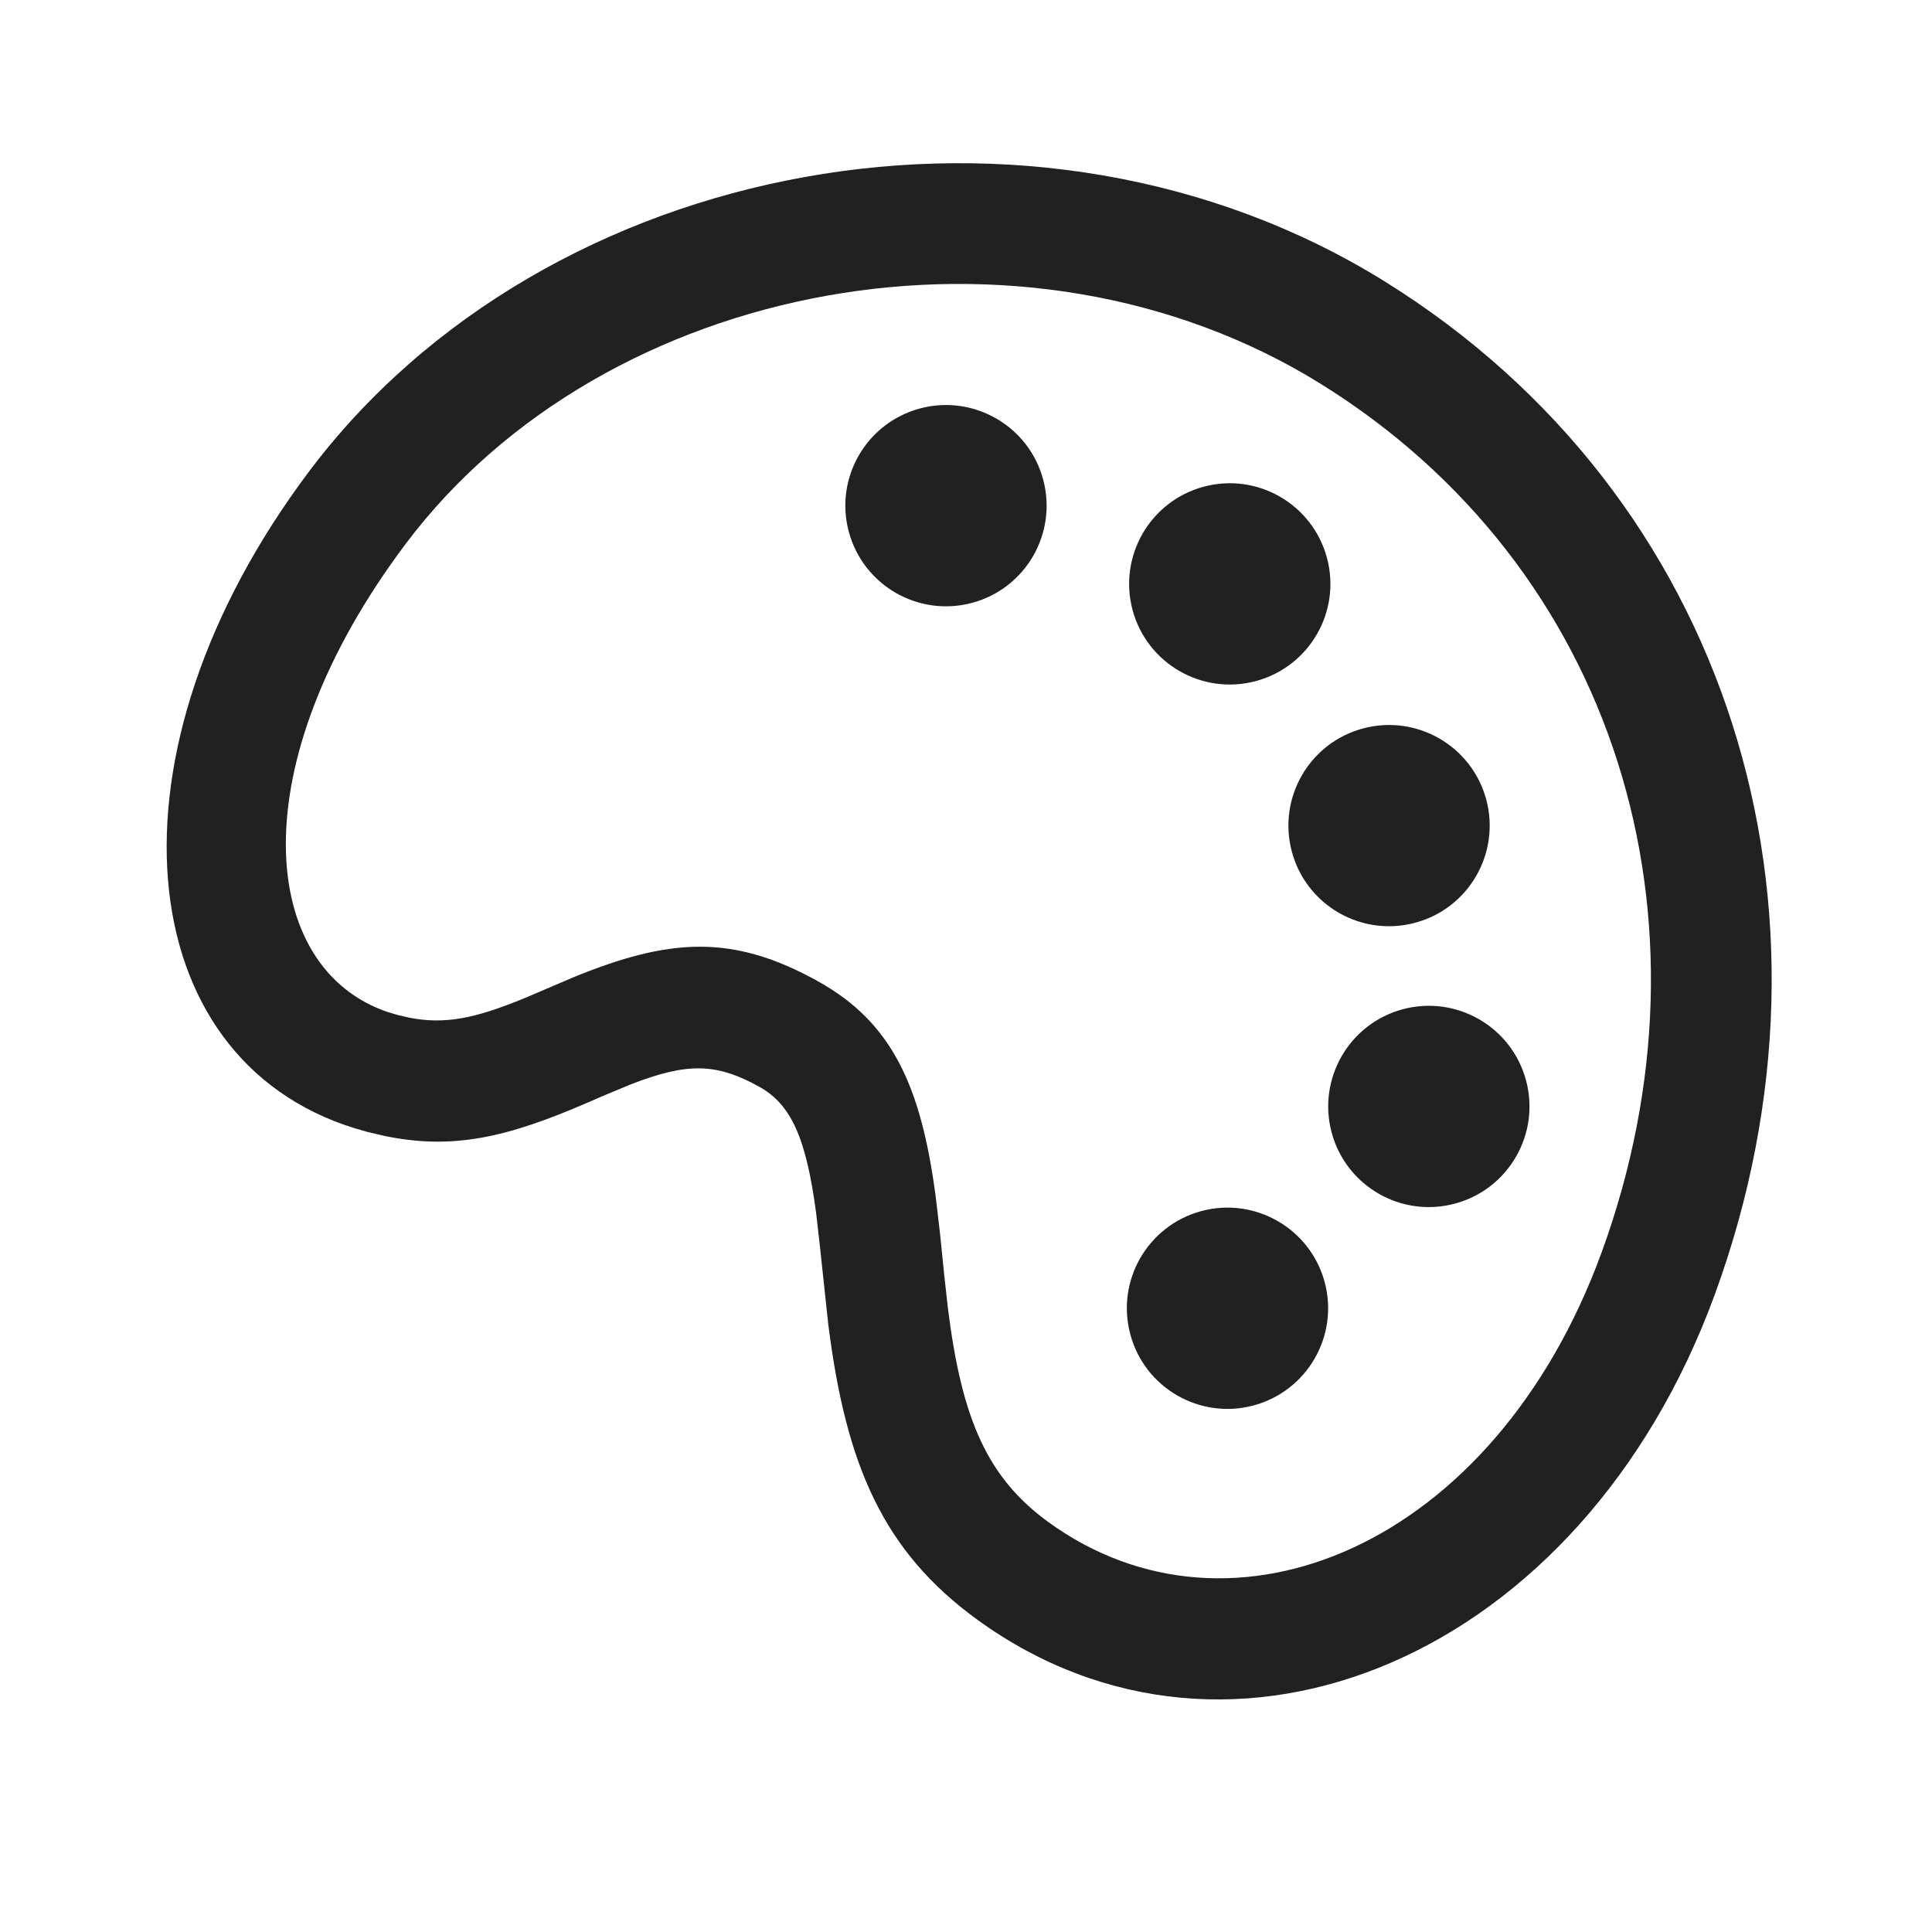
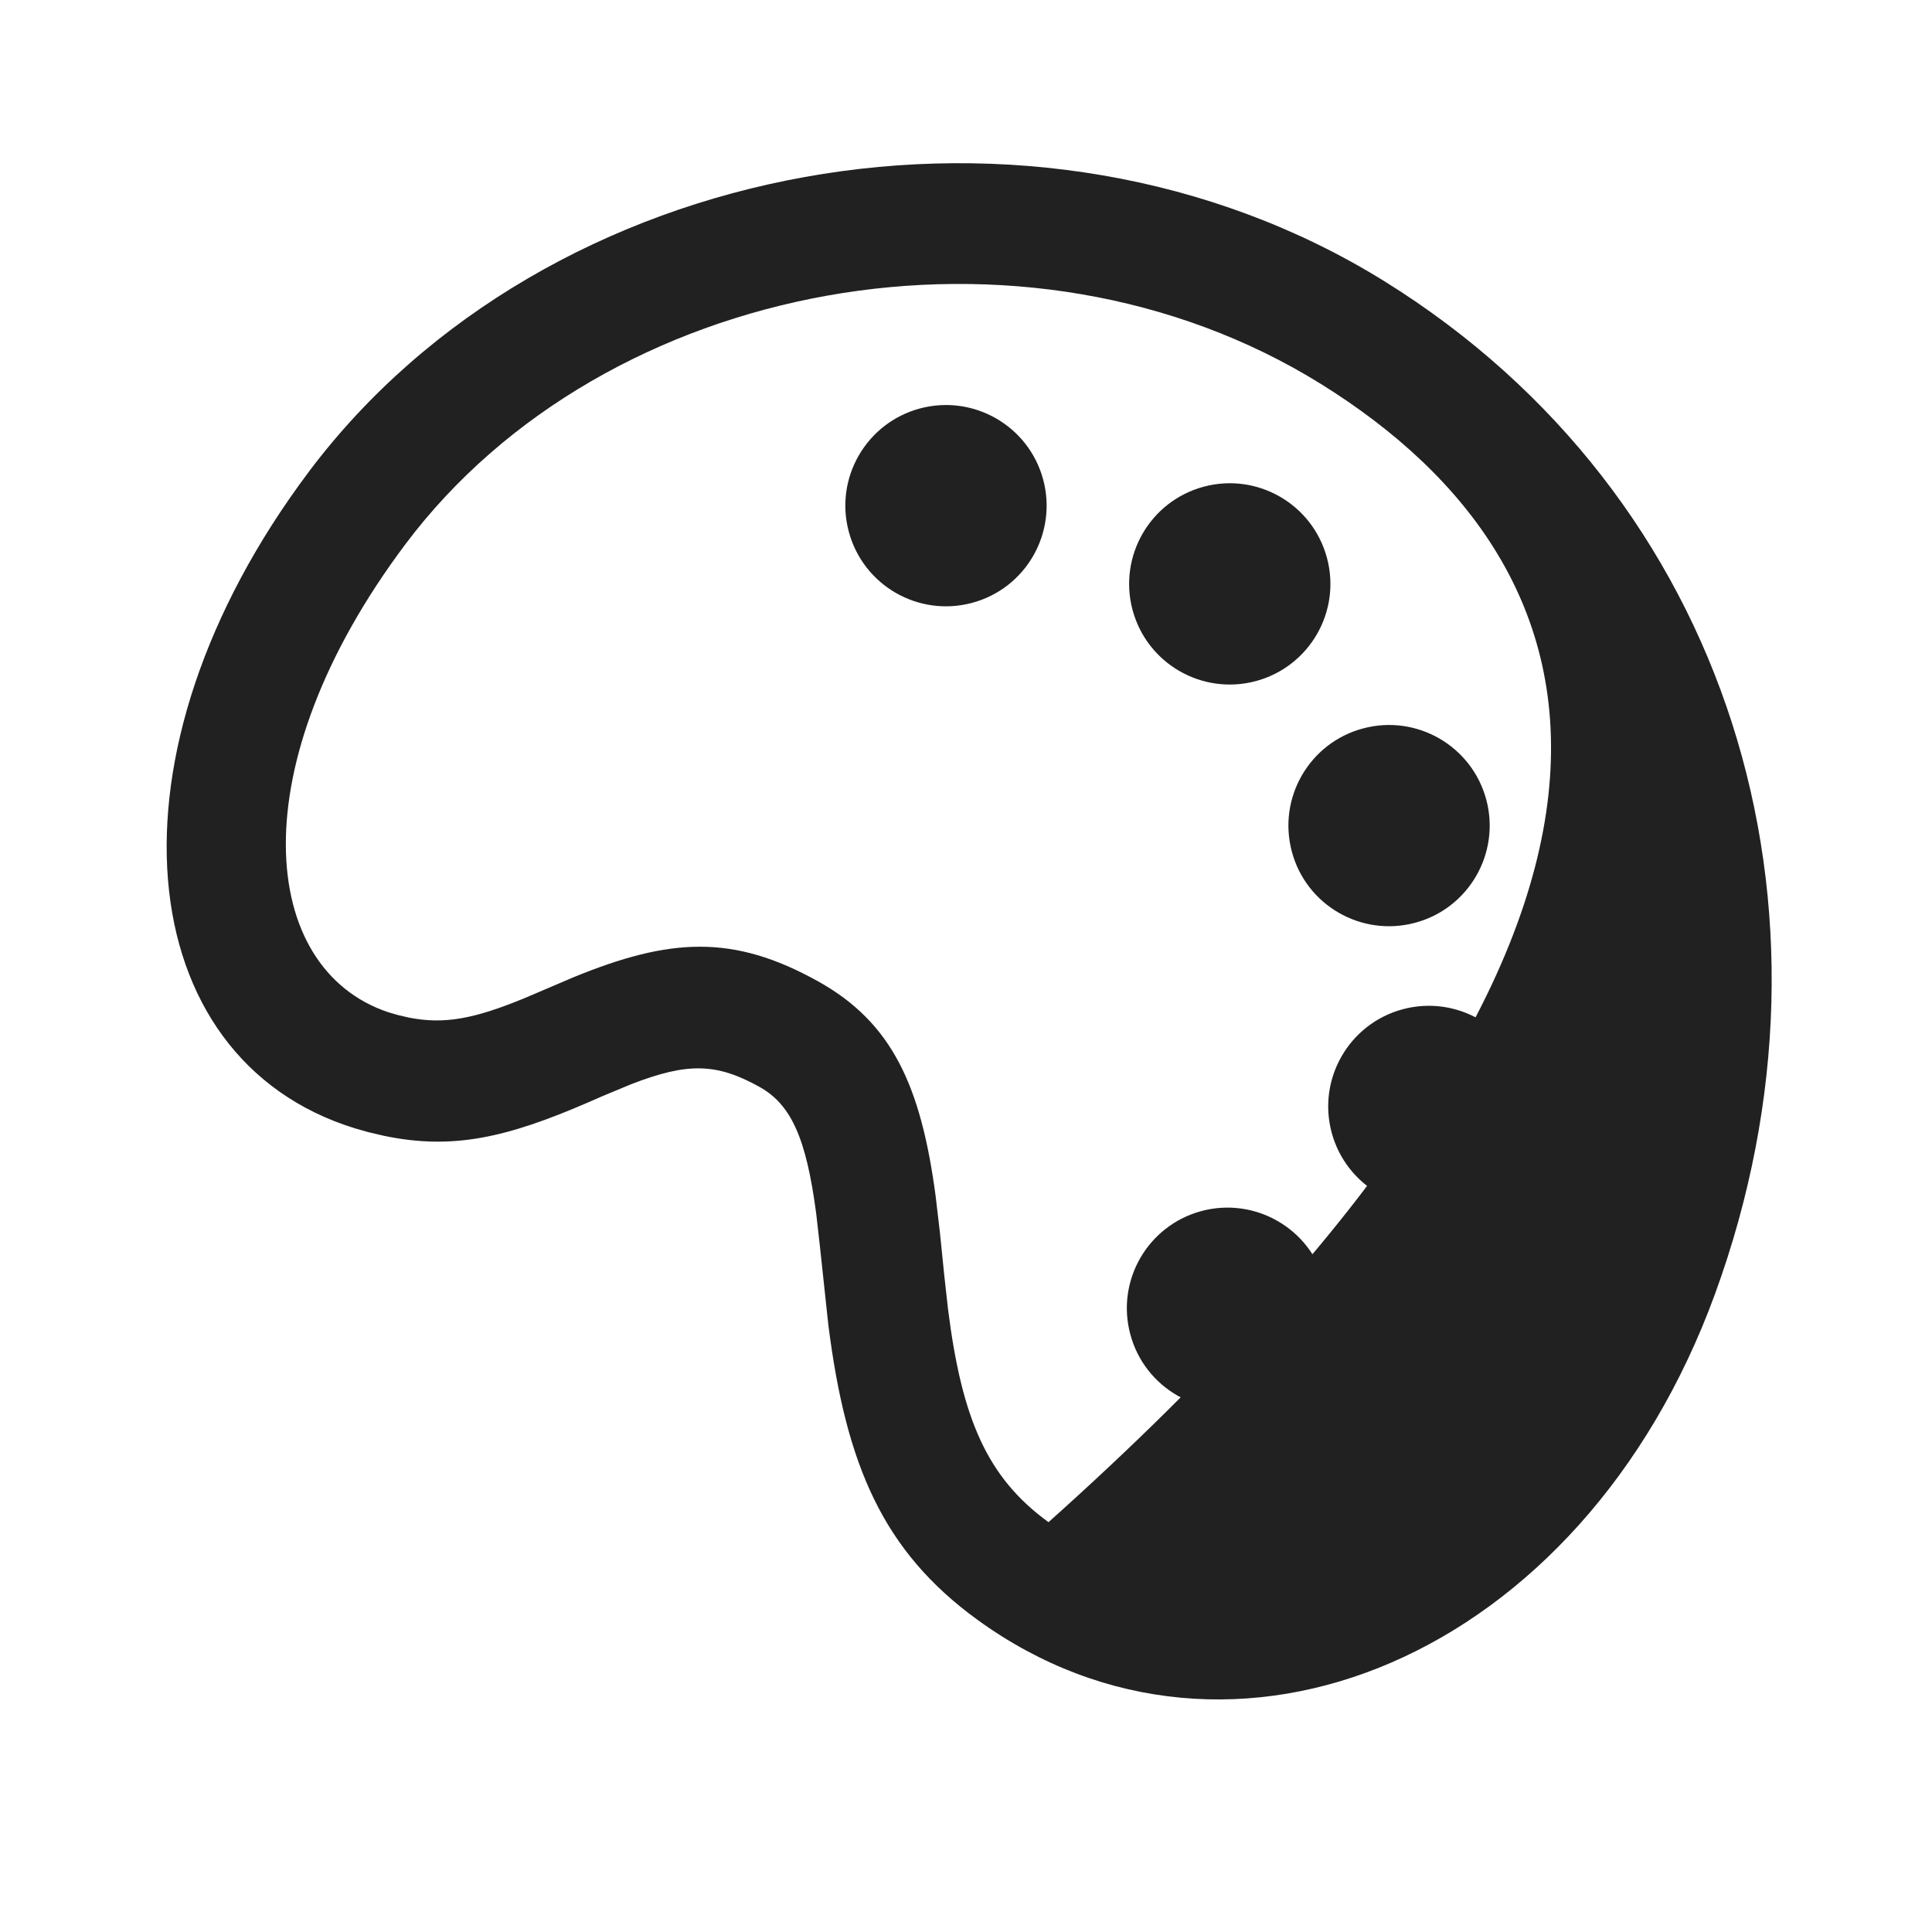
<svg xmlns="http://www.w3.org/2000/svg" width="800px" height="800px" viewBox="0 0 24 24" version="1.1">
  <title>ic_fluent_color_24_regular</title>
  <desc>Created with Sketch.</desc>
  <g id="🔍-Product-Icons" stroke="none" stroke-width="1" fill="none" fill-rule="evenodd">
    <g id="ic_fluent_color_24_regular" fill="#212121" fill-rule="nonzero">
-       <path d="M3.839,5.857 C6.78,1.942 12.869,0.803 17.203,3.497 C21.483,6.158 23.057,11.274 21.304,16.075 C19.649,20.607 15.288,22.403 12.144,20.123 C10.967,19.269 10.51,18.198 10.29,16.459 L10.184,15.471 L10.139,15.074 C10.016,14.14 9.828,13.721 9.435,13.502 C8.899,13.204 8.542,13.197 7.839,13.469 L7.488,13.615 L7.309,13.693 C6.295,14.133 5.621,14.288 4.768,14.109 L4.568,14.062 L4.404,14.015 C1.615,13.151 1.202,9.368 3.839,5.857 Z M4.823,12.574 L4.946,12.61 L5.08,12.641 C5.519,12.728 5.894,12.656 6.517,12.399 L7.119,12.142 C8.321,11.649 9.105,11.601 10.165,12.192 C11.082,12.703 11.44,13.49 11.622,14.852 L11.676,15.311 L11.73,15.843 L11.777,16.265 C11.949,17.626 12.262,18.355 13.025,18.909 C15.3,20.559 18.559,19.217 19.895,15.56 C21.411,11.408 20.069,7.046 16.411,4.771 C12.737,2.487 7.512,3.464 5.038,6.758 C2.964,9.521 3.218,12.038 4.823,12.574 Z M16.048,10.58 C15.869,9.913 16.265,9.227 16.932,9.049 C17.598,8.87 18.284,9.266 18.463,9.933 C18.641,10.599 18.246,11.285 17.579,11.463 C16.912,11.642 16.226,11.246 16.048,10.58 Z M16.542,14.068 C16.364,13.401 16.759,12.716 17.426,12.537 C18.093,12.359 18.778,12.754 18.957,13.421 C19.136,14.088 18.74,14.773 18.073,14.952 C17.406,15.131 16.721,14.735 16.542,14.068 Z M14.069,7.577 C13.891,6.91 14.286,6.225 14.953,6.046 C15.62,5.867 16.305,6.263 16.484,6.93 C16.663,7.597 16.267,8.282 15.6,8.461 C14.933,8.639 14.248,8.244 14.069,7.577 Z M14.041,16.575 C13.862,15.908 14.258,15.223 14.925,15.044 C15.591,14.866 16.277,15.261 16.456,15.928 C16.634,16.595 16.239,17.28 15.572,17.459 C14.905,17.638 14.219,17.242 14.041,16.575 Z M10.544,6.605 C10.365,5.938 10.761,5.253 11.428,5.074 C12.095,4.896 12.78,5.291 12.959,5.958 C13.137,6.625 12.742,7.311 12.075,7.489 C11.408,7.668 10.723,7.272 10.544,6.605 Z" id="🎨-Color">
+       <path d="M3.839,5.857 C6.78,1.942 12.869,0.803 17.203,3.497 C21.483,6.158 23.057,11.274 21.304,16.075 C19.649,20.607 15.288,22.403 12.144,20.123 C10.967,19.269 10.51,18.198 10.29,16.459 L10.184,15.471 L10.139,15.074 C10.016,14.14 9.828,13.721 9.435,13.502 C8.899,13.204 8.542,13.197 7.839,13.469 L7.488,13.615 L7.309,13.693 C6.295,14.133 5.621,14.288 4.768,14.109 L4.568,14.062 L4.404,14.015 C1.615,13.151 1.202,9.368 3.839,5.857 Z M4.823,12.574 L4.946,12.61 L5.08,12.641 C5.519,12.728 5.894,12.656 6.517,12.399 L7.119,12.142 C8.321,11.649 9.105,11.601 10.165,12.192 C11.082,12.703 11.44,13.49 11.622,14.852 L11.676,15.311 L11.73,15.843 L11.777,16.265 C11.949,17.626 12.262,18.355 13.025,18.909 C21.411,11.408 20.069,7.046 16.411,4.771 C12.737,2.487 7.512,3.464 5.038,6.758 C2.964,9.521 3.218,12.038 4.823,12.574 Z M16.048,10.58 C15.869,9.913 16.265,9.227 16.932,9.049 C17.598,8.87 18.284,9.266 18.463,9.933 C18.641,10.599 18.246,11.285 17.579,11.463 C16.912,11.642 16.226,11.246 16.048,10.58 Z M16.542,14.068 C16.364,13.401 16.759,12.716 17.426,12.537 C18.093,12.359 18.778,12.754 18.957,13.421 C19.136,14.088 18.74,14.773 18.073,14.952 C17.406,15.131 16.721,14.735 16.542,14.068 Z M14.069,7.577 C13.891,6.91 14.286,6.225 14.953,6.046 C15.62,5.867 16.305,6.263 16.484,6.93 C16.663,7.597 16.267,8.282 15.6,8.461 C14.933,8.639 14.248,8.244 14.069,7.577 Z M14.041,16.575 C13.862,15.908 14.258,15.223 14.925,15.044 C15.591,14.866 16.277,15.261 16.456,15.928 C16.634,16.595 16.239,17.28 15.572,17.459 C14.905,17.638 14.219,17.242 14.041,16.575 Z M10.544,6.605 C10.365,5.938 10.761,5.253 11.428,5.074 C12.095,4.896 12.78,5.291 12.959,5.958 C13.137,6.625 12.742,7.311 12.075,7.489 C11.408,7.668 10.723,7.272 10.544,6.605 Z" id="🎨-Color">

</path>
    </g>
  </g>
</svg>